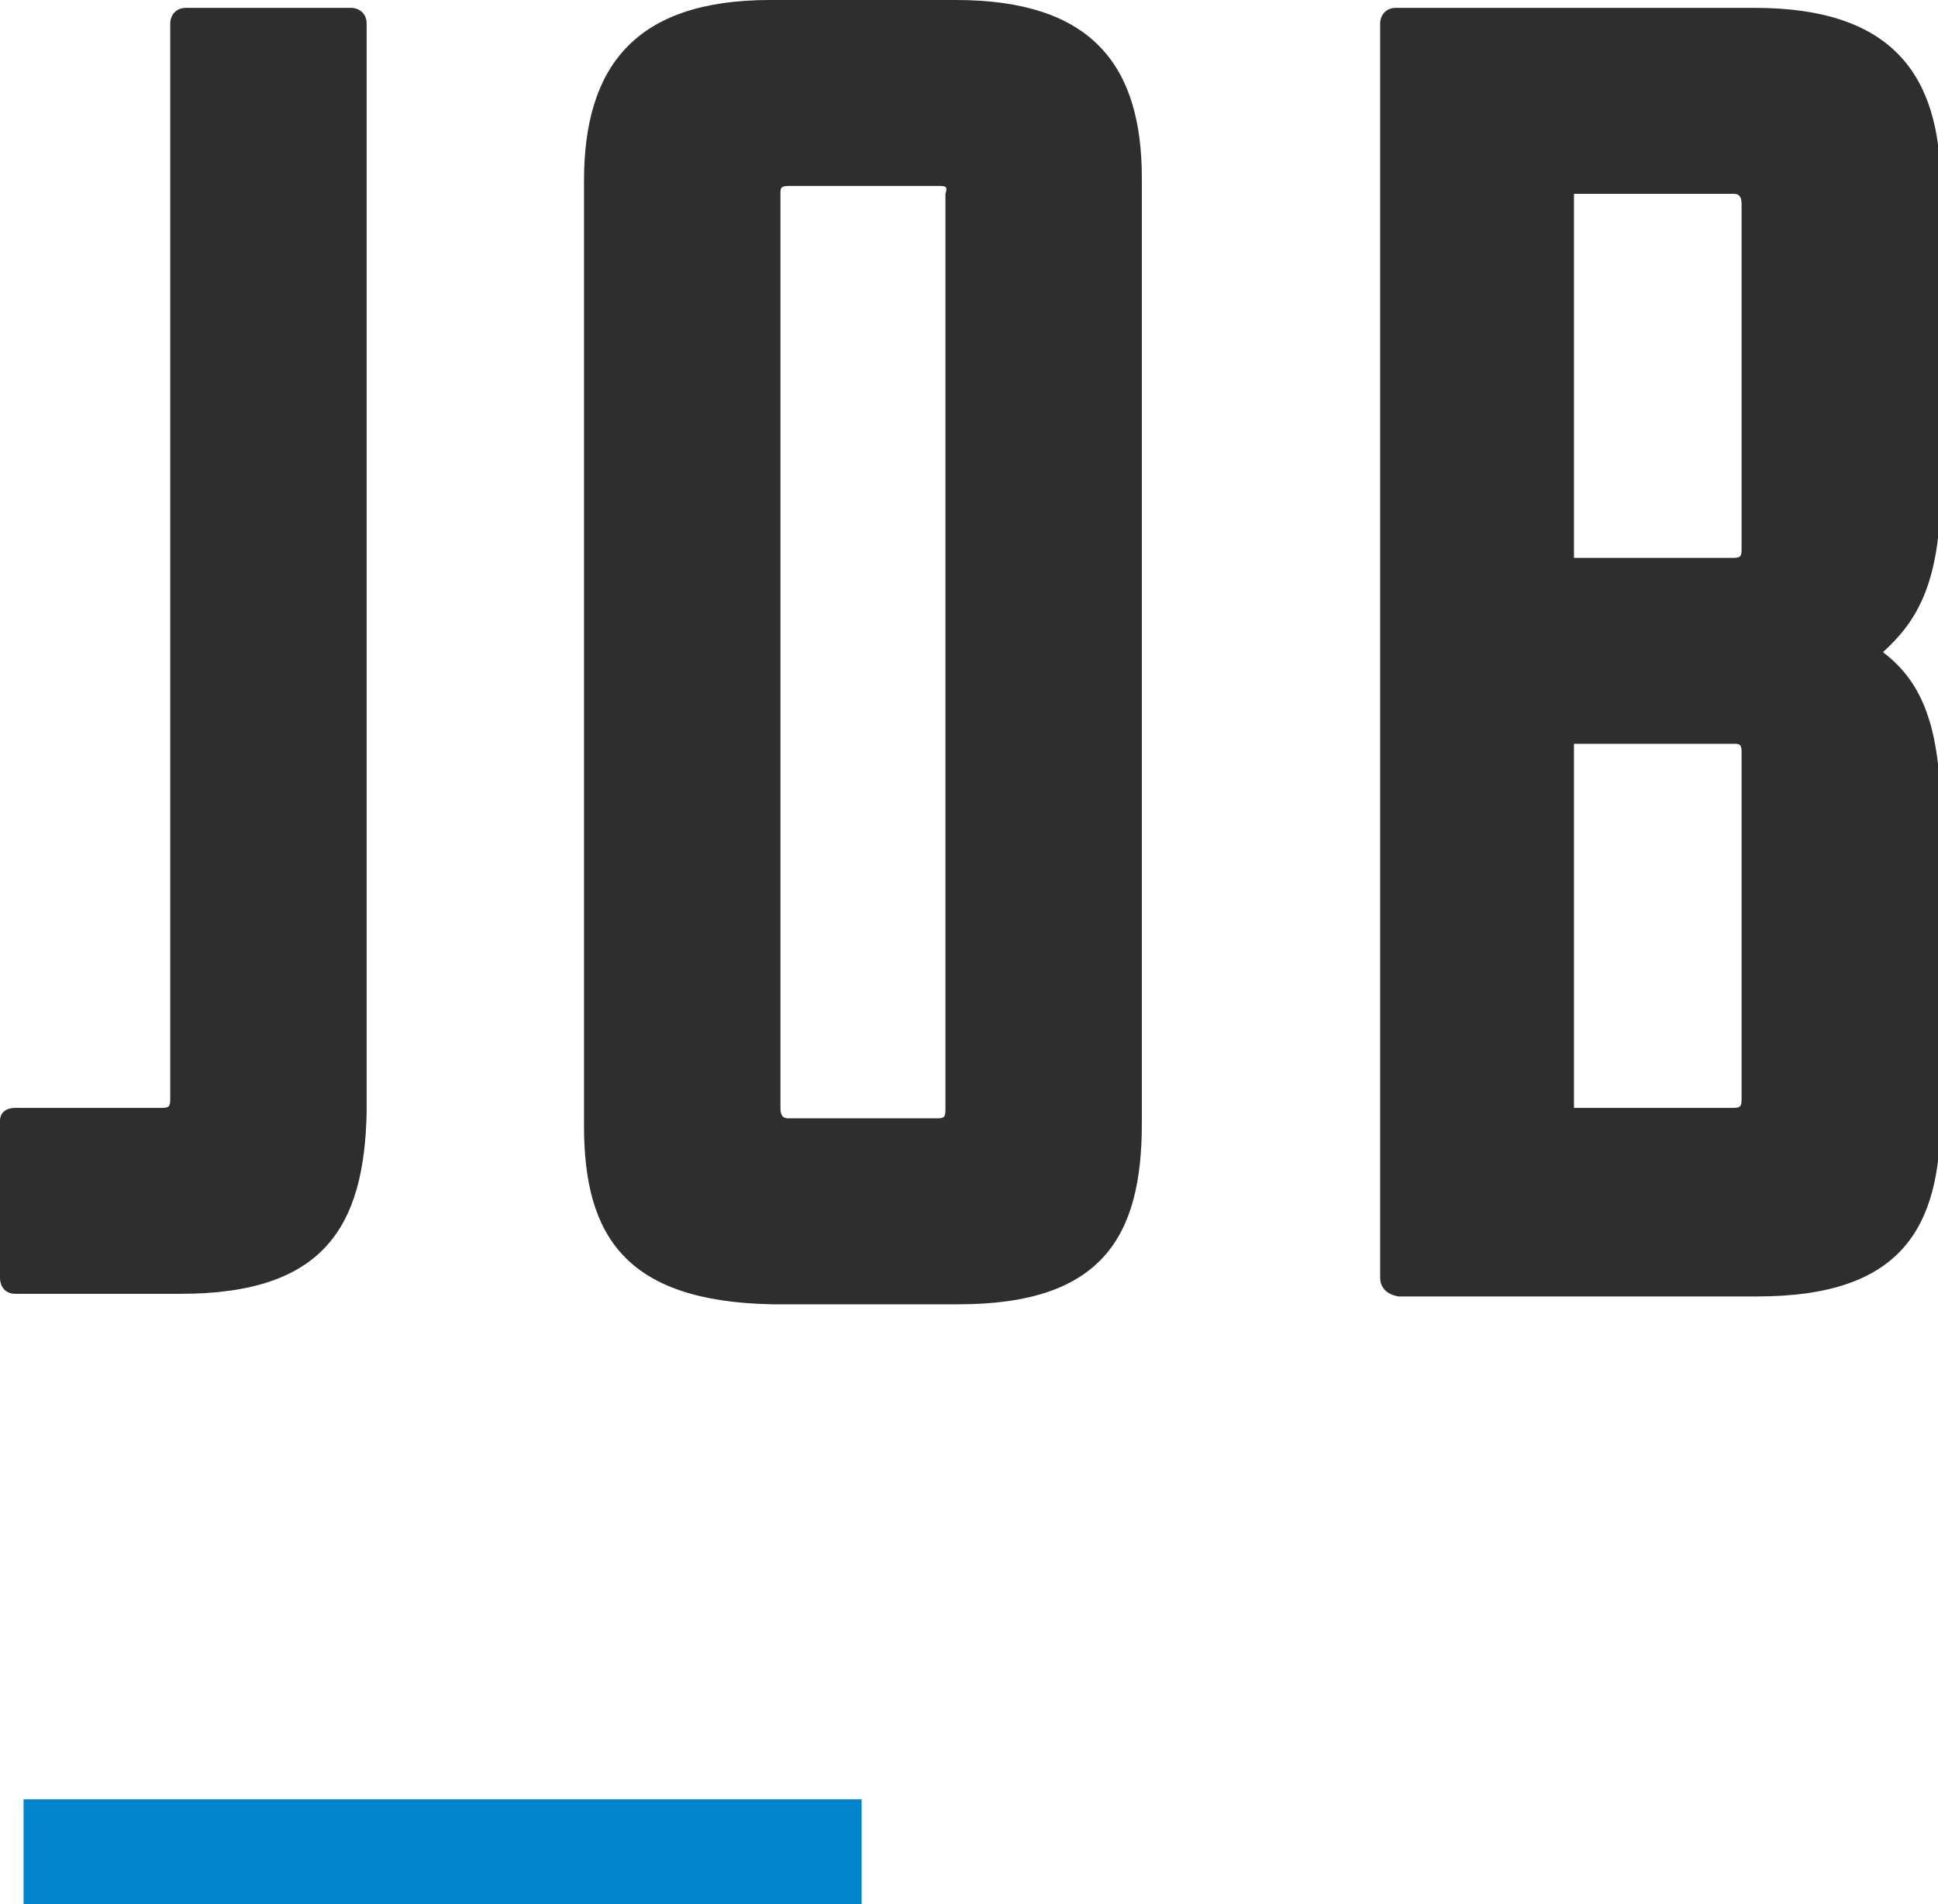
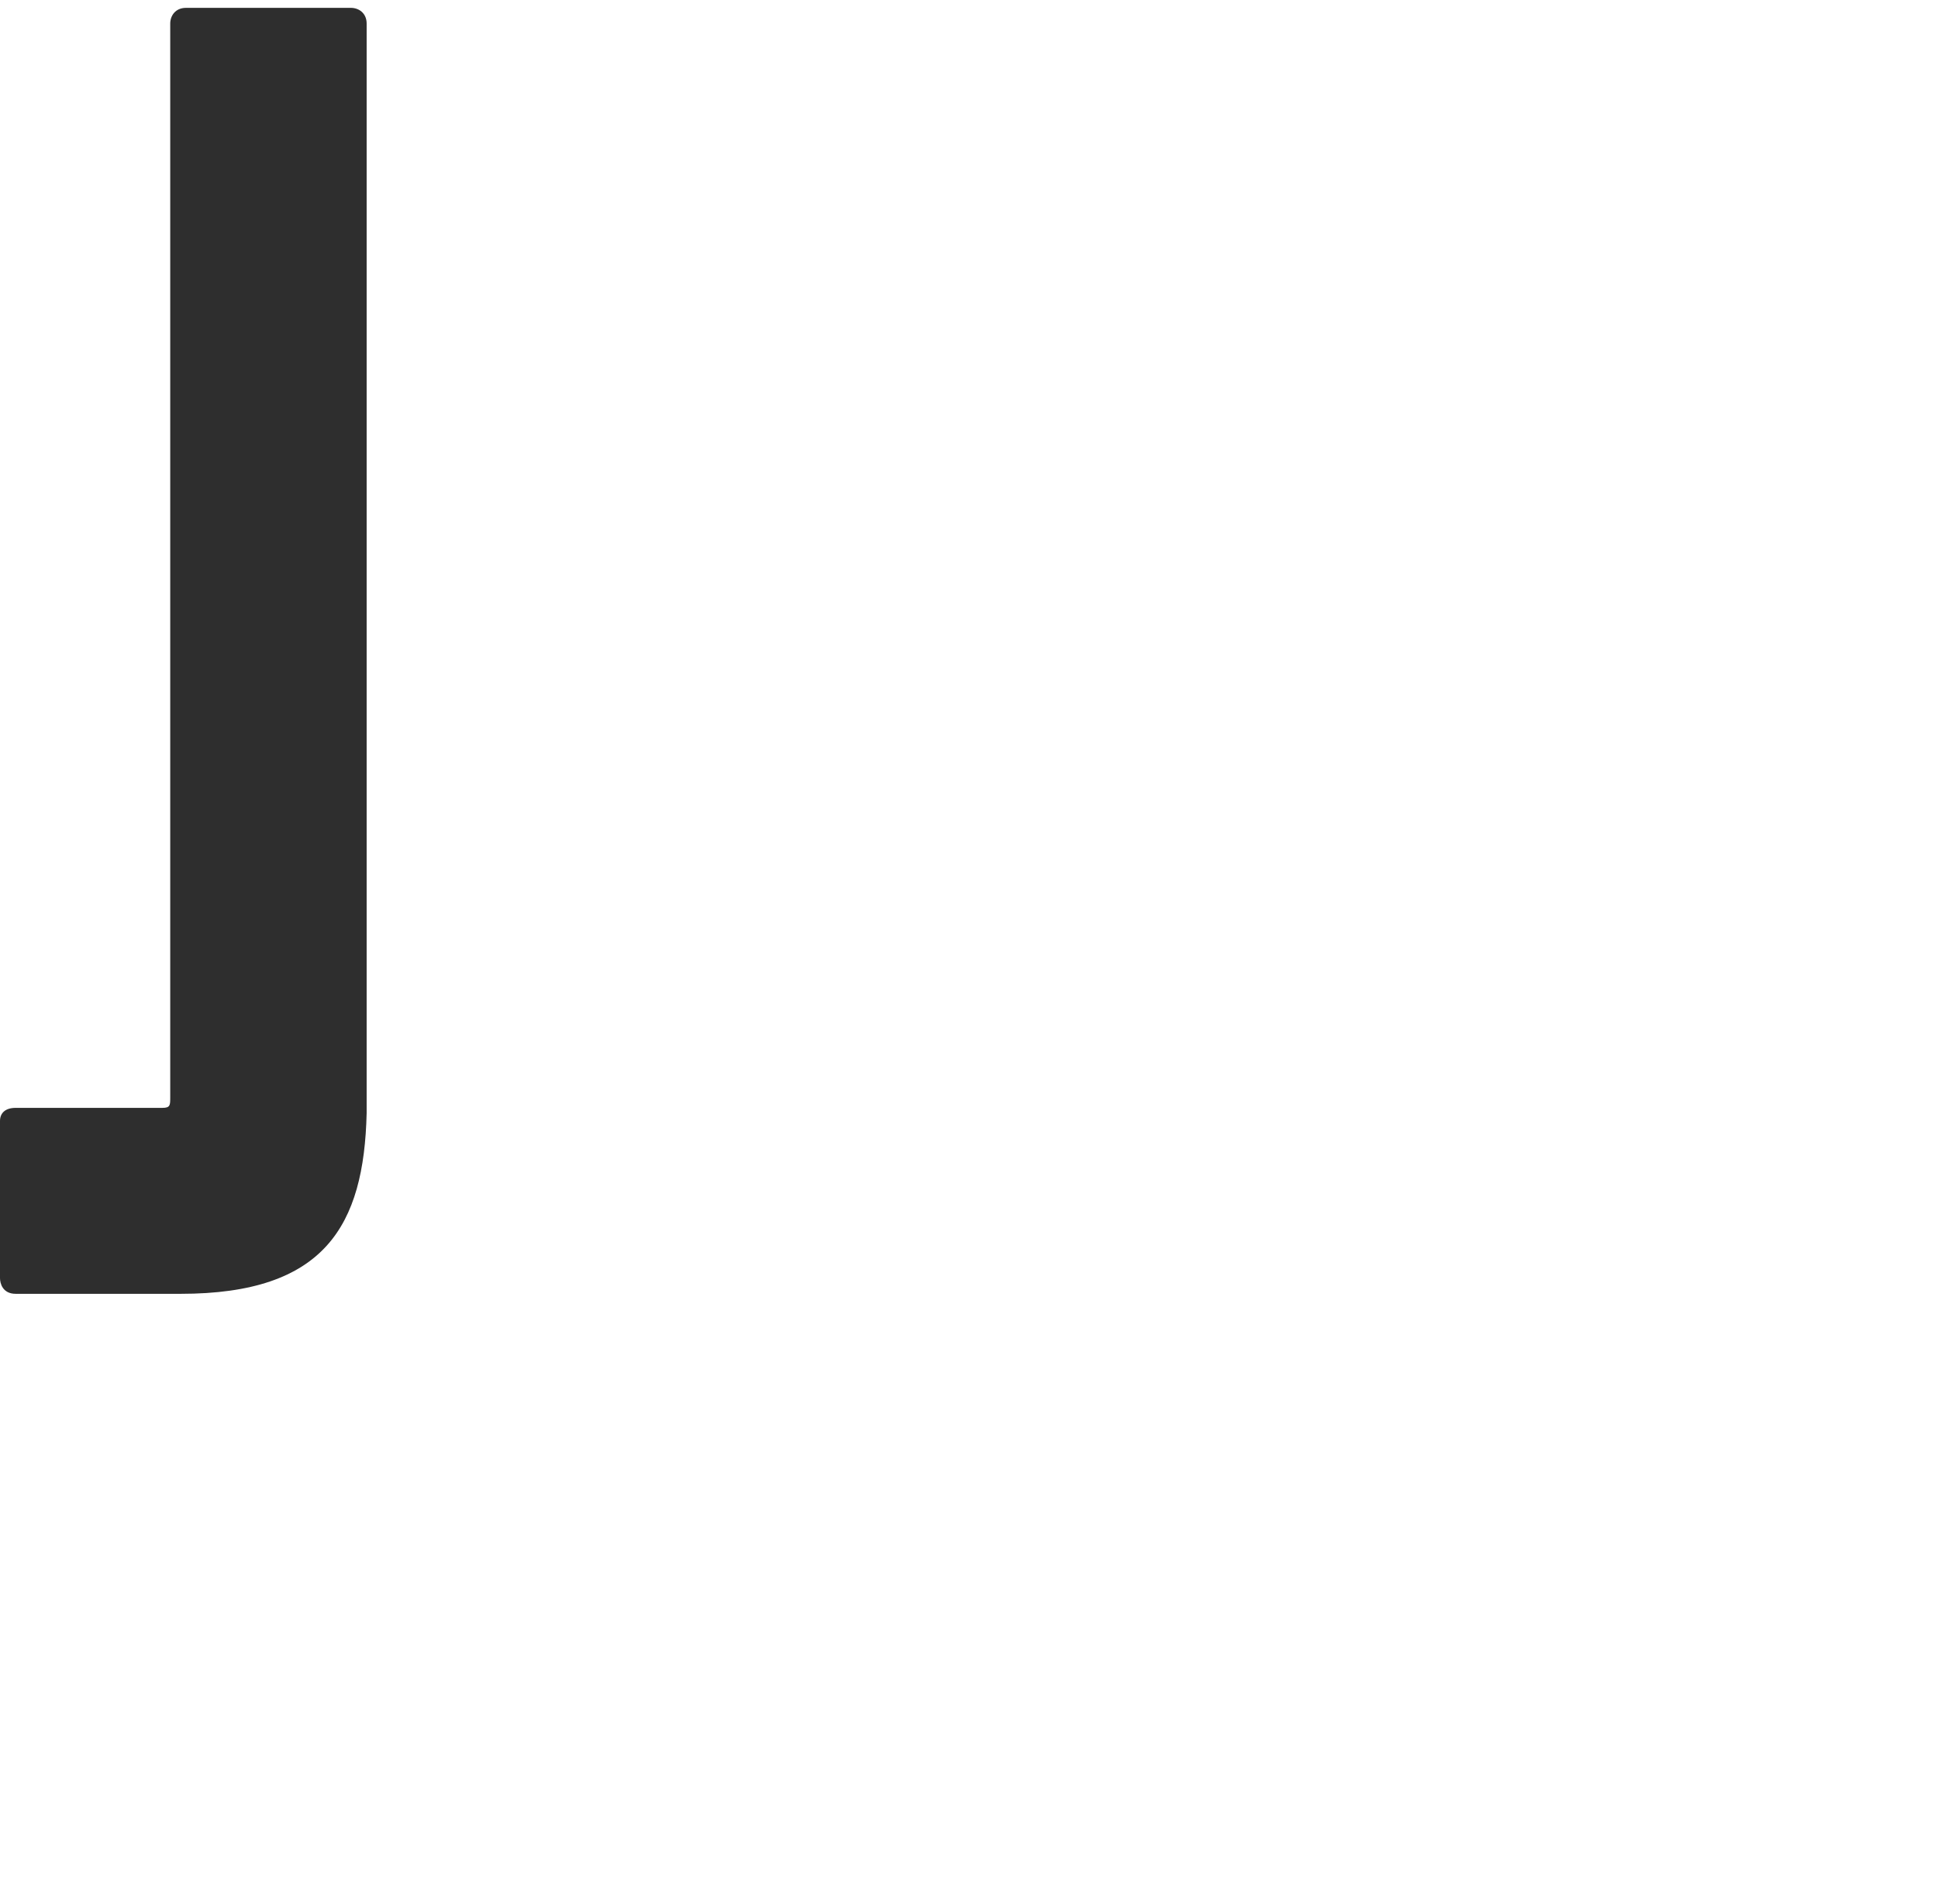
<svg xmlns="http://www.w3.org/2000/svg" version="1.1" id="レイヤー_1" x="0px" y="0px" viewBox="0 0 74 72.7" style="enable-background:new 0 0 74 72.7;" xml:space="preserve">
  <style type="text/css">
	.st0{fill:#2E2E2E;}
	.st1{fill:none;stroke:#0084CB;stroke-width:4;stroke-miterlimit:10;}
</style>
  <g>
    <path class="st0" d="M6.9,49.4H0.6C0.1,49.4,0,49,0,48.8v-6c0-0.3,0.2-0.5,0.6-0.5h5.6c0.3,0,0.3-0.1,0.3-0.4v-41   c0-0.3,0.2-0.6,0.6-0.6h6.3c0.3,0,0.6,0.2,0.6,0.6v41.6C13.9,46.8,12.4,49.4,6.9,49.4z" />
-     <path class="st0" d="M22.3,43V6.9c0-4.3,1.9-6.9,7.1-6.9h7.1c5.2,0,7.1,2.5,7.1,6.8v36.1c0,4.3-1.5,6.9-7,6.9h-7.1   C23.9,49.7,22.3,47.2,22.3,43z M35.8,7.1h-5.7c-0.3,0-0.3,0.1-0.3,0.3v34.9c0,0.3,0.1,0.4,0.3,0.4h5.7c0.3,0,0.3-0.1,0.3-0.4V7.4   C36.2,7.1,36.1,7.1,35.8,7.1z" />
-     <path class="st0" d="M52.7,48.8V0.9c0-0.3,0.2-0.6,0.6-0.6h13.7c5.2,0,7.1,2.5,7.1,6.8v11.6c0,3.7-1,5.1-2.2,6.2   c1.3,1,2.2,2.5,2.2,6.2v11.5c0,4.3-1.5,6.9-7,6.9h-7.3h-0.1h-6.3C52.8,49.4,52.7,49,52.7,48.8z M60.1,7.4v13.9h6.1   c0.3,0,0.3-0.1,0.3-0.4V7.8c0-0.3-0.1-0.4-0.3-0.4H60.1z M60.1,28.4v13.9h6.1c0.3,0,0.3-0.1,0.3-0.4V28.7c0-0.3-0.1-0.3-0.3-0.3   H60.1z" />
  </g>
-   <line class="st1" x1="0.9" y1="70.7" x2="32.9" y2="70.7" />
</svg>